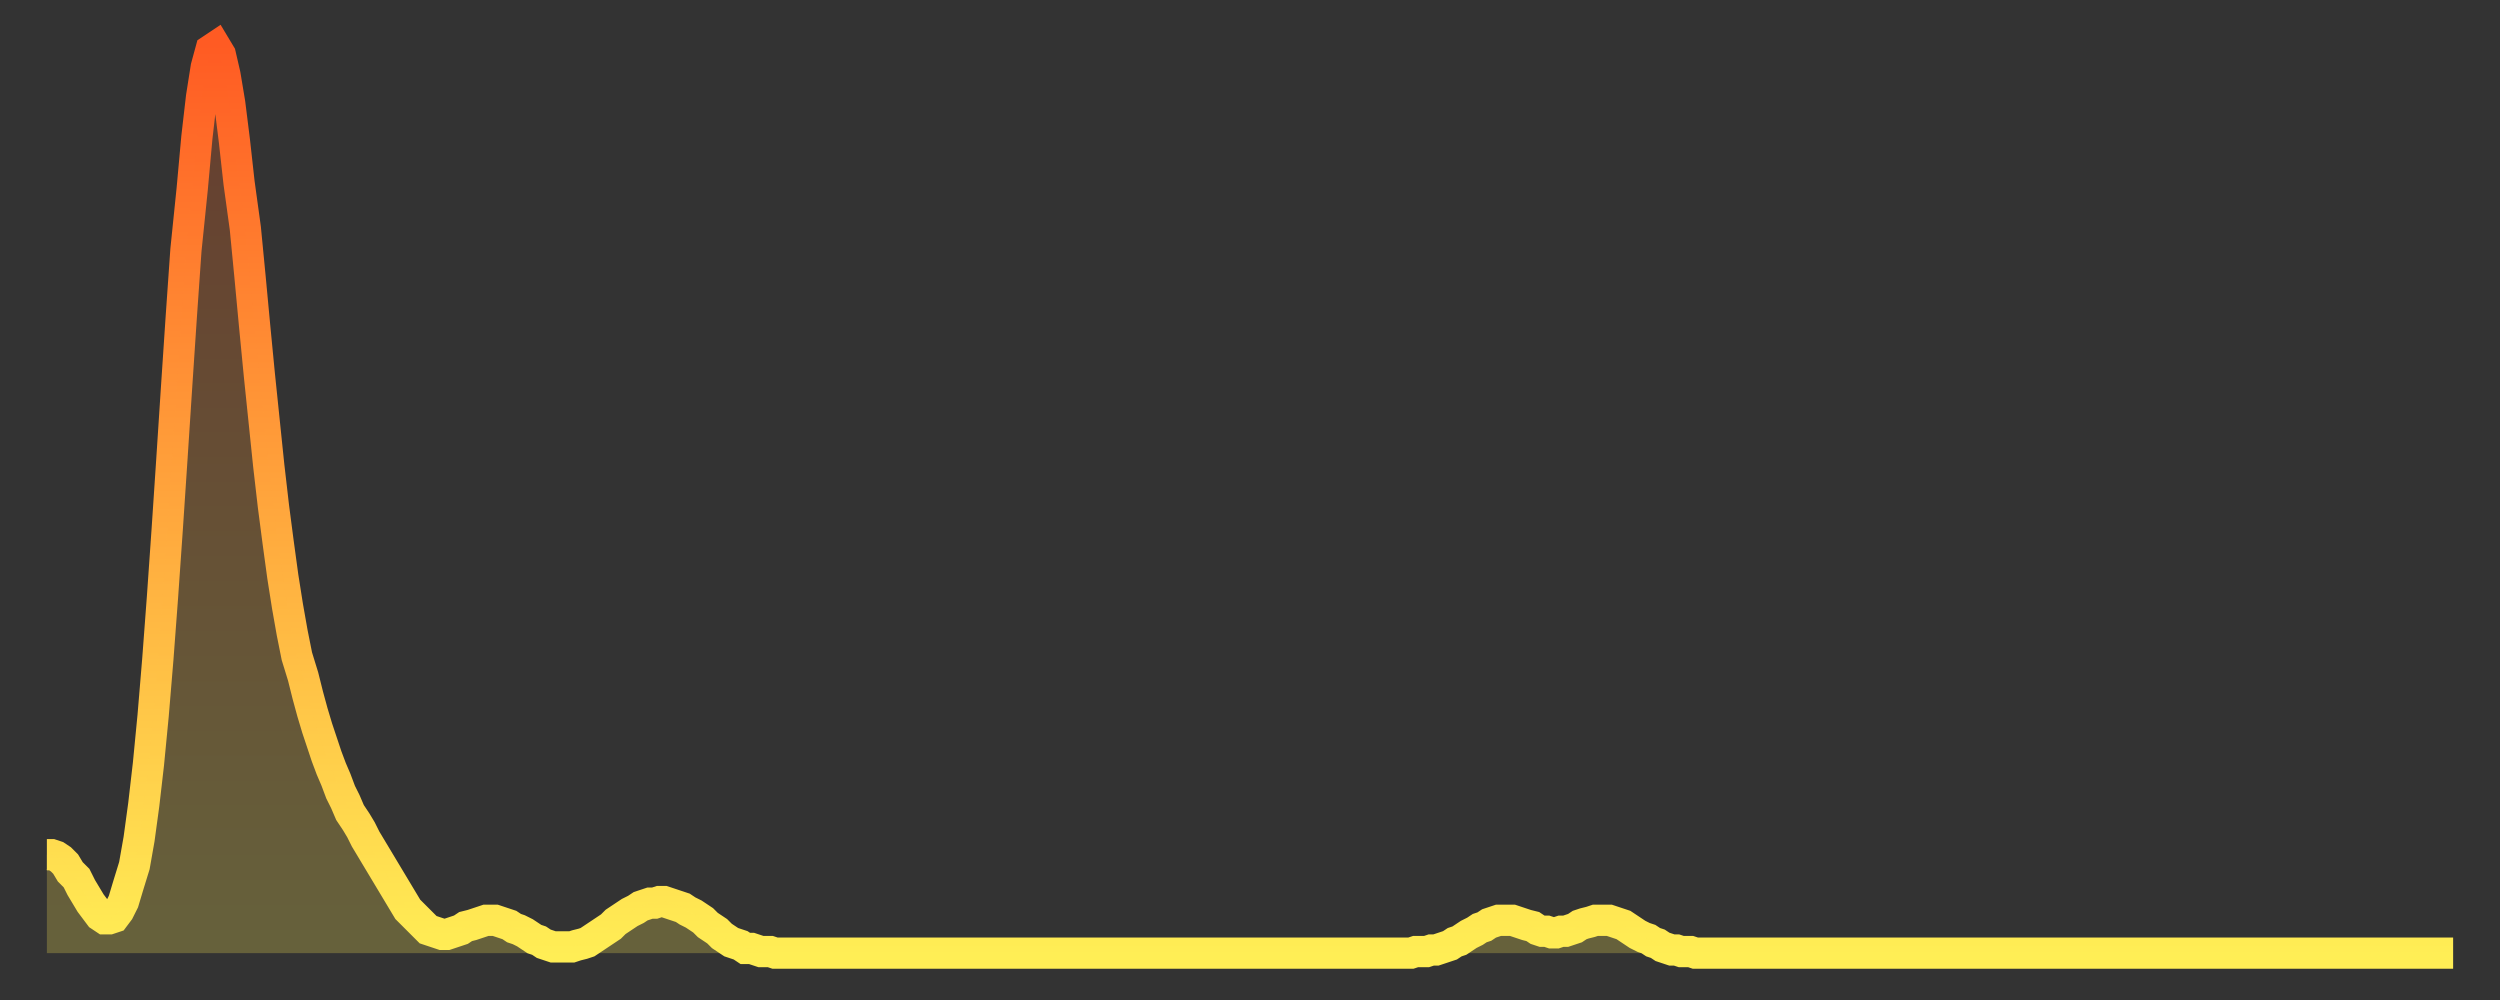
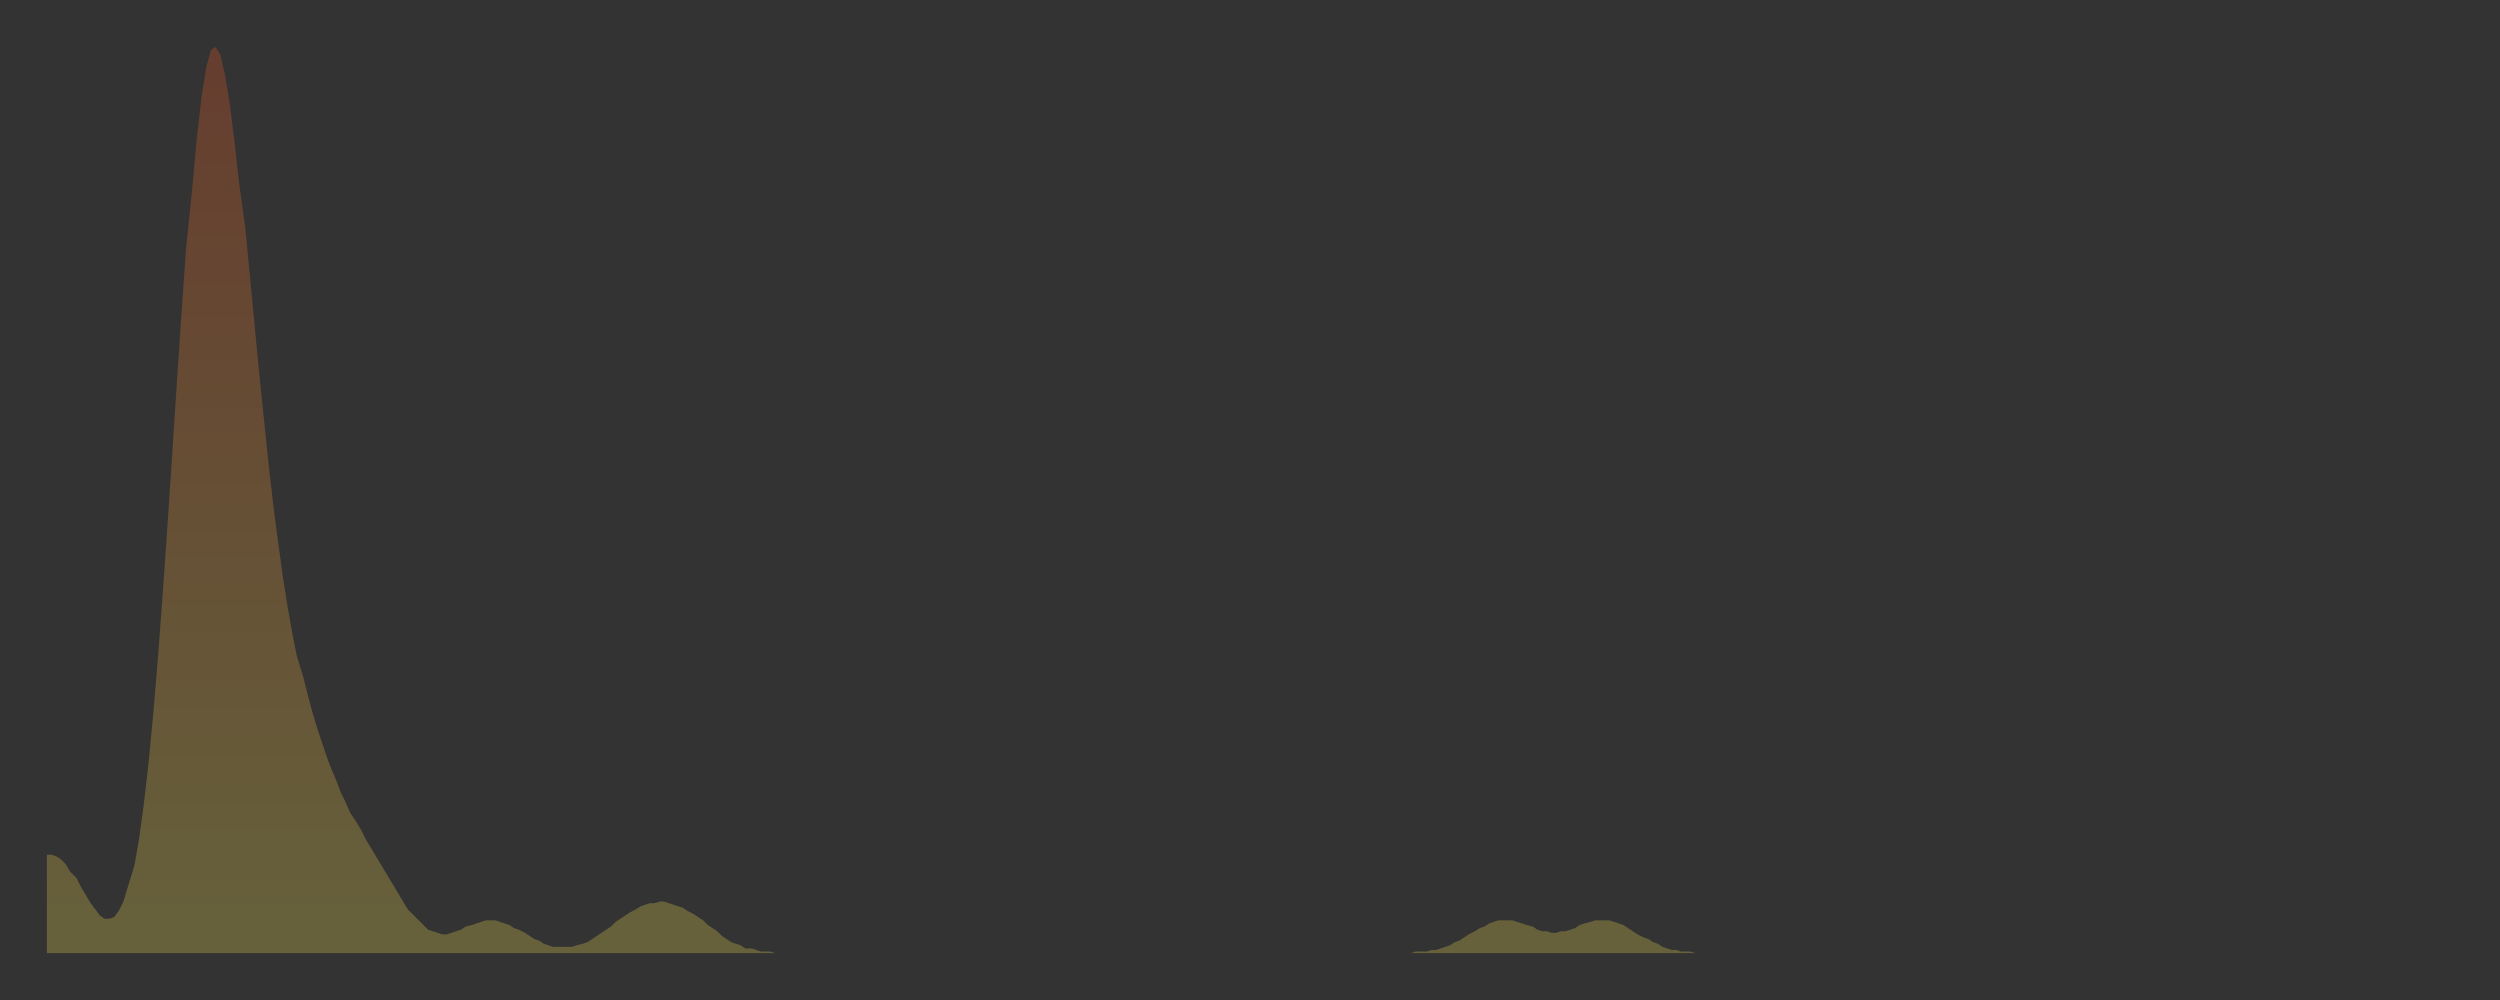
<svg xmlns="http://www.w3.org/2000/svg" baseProfile="full" height="64" version="1.1" width="160">
  <rect width="100%" height="100%" fill="#333333" stroke="none" />
  <defs>
    <linearGradient id="id2978880" x1="0" x2="0" y1="0" y2="1">
      <stop offset="0%" stop-color="#ff5b23" />
      <stop offset="50%" stop-color="#ffa53c" />
      <stop offset="100%" stop-color="#ffee55" />
    </linearGradient>
  </defs>
  <g transform="translate(3,3)">
    <g>
-       <path d="M 0.0 51.7 0.3 51.7 0.6 51.8 0.9 52.0 1.2 52.3 1.5 52.8 1.9 53.2 2.2 53.8 2.5 54.3 2.8 54.8 3.1 55.2 3.4 55.6 3.7 55.8 4.0 55.8 4.3 55.7 4.6 55.3 4.9 54.7 5.2 53.7 5.6 52.4 5.9 50.7 6.2 48.5 6.5 45.9 6.8 42.8 7.1 39.2 7.4 35.2 7.7 30.9 8.0 26.4 8.3 21.8 8.6 17.3 8.9 13.0 9.3 9.1 9.6 5.8 9.9 3.2 10.2 1.3 10.5 0.2 10.8 0.0 11.1 0.5 11.4 1.8 11.7 3.6 12.0 6.0 12.3 8.7 12.7 11.6 13.0 14.7 13.3 17.9 13.6 21.0 13.9 23.9 14.2 26.8 14.5 29.4 14.8 31.7 15.1 33.9 15.4 35.8 15.7 37.5 16.0 39.0 16.4 40.3 16.7 41.5 17.0 42.6 17.3 43.6 17.6 44.5 17.9 45.4 18.2 46.2 18.5 46.9 18.8 47.7 19.1 48.3 19.4 49.0 19.8 49.6 20.1 50.1 20.4 50.7 20.7 51.2 21.0 51.7 21.3 52.2 21.6 52.7 21.9 53.2 22.2 53.7 22.5 54.2 22.8 54.7 23.1 55.2 23.5 55.6 23.8 55.9 24.1 56.2 24.4 56.5 24.7 56.6 25.0 56.7 25.3 56.8 25.6 56.8 25.9 56.7 26.2 56.6 26.5 56.5 26.8 56.3 27.2 56.2 27.5 56.1 27.8 56.0 28.1 55.9 28.4 55.9 28.7 55.9 29.0 56.0 29.3 56.1 29.6 56.2 29.9 56.4 30.2 56.5 30.6 56.7 30.9 56.9 31.2 57.1 31.5 57.2 31.8 57.4 32.1 57.5 32.4 57.6 32.7 57.6 33.0 57.6 33.3 57.6 33.6 57.6 33.9 57.5 34.3 57.4 34.6 57.3 34.9 57.1 35.2 56.9 35.5 56.7 35.8 56.5 36.1 56.3 36.4 56.0 36.7 55.8 37.0 55.6 37.3 55.4 37.7 55.2 38.0 55.0 38.3 54.9 38.6 54.8 38.9 54.8 39.2 54.7 39.5 54.7 39.8 54.8 40.1 54.9 40.4 55.0 40.7 55.1 41.0 55.3 41.4 55.5 41.7 55.7 42.0 55.9 42.3 56.2 42.6 56.4 42.9 56.6 43.2 56.9 43.5 57.1 43.8 57.3 44.1 57.4 44.4 57.5 44.7 57.7 45.1 57.7 45.4 57.8 45.7 57.9 46.0 57.9 46.3 57.9 46.6 58.0 46.9 58.0 47.2 58.0 47.5 58.0 47.8 58.0 48.1 58.0 48.5 58.0 48.8 58.0 49.1 58.0 49.4 58.0 49.7 58.0 50.0 58.0 50.3 58.0 50.6 58.0 50.9 58.0 51.2 58.0 51.5 58.0 51.8 58.0 52.2 58.0 52.5 58.0 52.8 58.0 53.1 58.0 53.4 58.0 53.7 58.0 54.0 58.0 54.3 58.0 54.6 58.0 54.9 58.0 55.2 58.0 55.6 58.0 55.9 58.0 56.2 58.0 56.5 58.0 56.8 58.0 57.1 58.0 57.4 58.0 57.7 58.0 58.0 58.0 58.3 58.0 58.6 58.0 58.9 58.0 59.3 58.0 59.6 58.0 59.9 58.0 60.2 58.0 60.5 58.0 60.8 58.0 61.1 58.0 61.4 58.0 61.7 58.0 62.0 58.0 62.3 58.0 62.6 58.0 63.0 58.0 63.3 58.0 63.6 58.0 63.9 58.0 64.2 58.0 64.5 58.0 64.8 58.0 65.1 58.0 65.4 58.0 65.7 58.0 66.0 58.0 66.4 58.0 66.7 58.0 67.0 58.0 67.3 58.0 67.6 58.0 67.9 58.0 68.2 58.0 68.5 58.0 68.8 58.0 69.1 58.0 69.4 58.0 69.7 58.0 70.1 58.0 70.4 58.0 70.7 58.0 71.0 58.0 71.3 58.0 71.6 58.0 71.9 58.0 72.2 58.0 72.5 58.0 72.8 58.0 73.1 58.0 73.5 58.0 73.8 58.0 74.1 58.0 74.4 58.0 74.7 58.0 75.0 58.0 75.3 58.0 75.6 58.0 75.9 58.0 76.2 58.0 76.5 58.0 76.8 58.0 77.2 58.0 77.5 58.0 77.8 58.0 78.1 58.0 78.4 58.0 78.7 58.0 79.0 58.0 79.3 58.0 79.6 58.0 79.9 58.0 80.2 58.0 80.5 58.0 80.9 58.0 81.2 58.0 81.5 58.0 81.8 58.0 82.1 58.0 82.4 58.0 82.7 58.0 83.0 58.0 83.3 58.0 83.6 58.0 83.9 58.0 84.3 58.0 84.6 58.0 84.9 58.0 85.2 58.0 85.5 58.0 85.8 58.0 86.1 58.0 86.4 58.0 86.7 58.0 87.0 58.0 87.3 58.0 87.6 57.9 88.0 57.9 88.3 57.9 88.6 57.8 88.9 57.8 89.2 57.7 89.5 57.6 89.8 57.5 90.1 57.3 90.4 57.2 90.7 57.0 91.0 56.8 91.4 56.6 91.7 56.4 92.0 56.3 92.3 56.1 92.6 56.0 92.9 55.9 93.2 55.9 93.5 55.9 93.8 55.9 94.1 56.0 94.4 56.1 94.7 56.2 95.1 56.3 95.4 56.5 95.7 56.6 96.0 56.6 96.3 56.7 96.6 56.7 96.9 56.6 97.2 56.6 97.5 56.5 97.8 56.4 98.1 56.2 98.4 56.1 98.8 56.0 99.1 55.9 99.4 55.9 99.7 55.9 100.0 55.9 100.3 56.0 100.6 56.1 100.9 56.2 101.2 56.4 101.5 56.6 101.8 56.8 102.2 57.0 102.5 57.1 102.8 57.3 103.1 57.4 103.4 57.6 103.7 57.7 104.0 57.8 104.3 57.8 104.6 57.9 104.9 57.9 105.2 57.9 105.5 58.0 105.9 58.0 106.2 58.0 106.5 58.0 106.8 58.0 107.1 58.0 107.4 58.0 107.7 58.0 108.0 58.0 108.3 58.0 108.6 58.0 108.9 58.0 109.3 58.0 109.6 58.0 109.9 58.0 110.2 58.0 110.5 58.0 110.8 58.0 111.1 58.0 111.4 58.0 111.7 58.0 112.0 58.0 112.3 58.0 112.6 58.0 113.0 58.0 113.3 58.0 113.6 58.0 113.9 58.0 114.2 58.0 114.5 58.0 114.8 58.0 115.1 58.0 115.4 58.0 115.7 58.0 116.0 58.0 116.3 58.0 116.7 58.0 117.0 58.0 117.3 58.0 117.6 58.0 117.9 58.0 118.2 58.0 118.5 58.0 118.8 58.0 119.1 58.0 119.4 58.0 119.7 58.0 120.1 58.0 120.4 58.0 120.7 58.0 121.0 58.0 121.3 58.0 121.6 58.0 121.9 58.0 122.2 58.0 122.5 58.0 122.8 58.0 123.1 58.0 123.4 58.0 123.8 58.0 124.1 58.0 124.4 58.0 124.7 58.0 125.0 58.0 125.3 58.0 125.6 58.0 125.9 58.0 126.2 58.0 126.5 58.0 126.8 58.0 127.2 58.0 127.5 58.0 127.8 58.0 128.1 58.0 128.4 58.0 128.7 58.0 129.0 58.0 129.3 58.0 129.6 58.0 129.9 58.0 130.2 58.0 130.5 58.0 130.9 58.0 131.2 58.0 131.5 58.0 131.8 58.0 132.1 58.0 132.4 58.0 132.7 58.0 133.0 58.0 133.3 58.0 133.6 58.0 133.9 58.0 134.2 58.0 134.6 58.0 134.9 58.0 135.2 58.0 135.5 58.0 135.8 58.0 136.1 58.0 136.4 58.0 136.7 58.0 137.0 58.0 137.3 58.0 137.6 58.0 138.0 58.0 138.3 58.0 138.6 58.0 138.9 58.0 139.2 58.0 139.5 58.0 139.8 58.0 140.1 58.0 140.4 58.0 140.7 58.0 141.0 58.0 141.3 58.0 141.7 58.0 142.0 58.0 142.3 58.0 142.6 58.0 142.9 58.0 143.2 58.0 143.5 58.0 143.8 58.0 144.1 58.0 144.4 58.0 144.7 58.0 145.1 58.0 145.4 58.0 145.7 58.0 146.0 58.0 146.3 58.0 146.6 58.0 146.9 58.0 147.2 58.0 147.5 58.0 147.8 58.0 148.1 58.0 148.4 58.0 148.8 58.0 149.1 58.0 149.4 58.0 149.7 58.0 150.0 58.0 150.3 58.0 150.6 58.0 150.9 58.0 151.2 58.0 151.5 58.0 151.8 58.0 152.1 58.0 152.5 58.0 152.8 58.0 153.1 58.0 153.4 58.0 153.7 58.0 154.0 58.0" fill="none" id="graph-curve" opacity="1" stroke="url(#id2978880)" stroke-width="2" />
      <path d="M 0 58 L 0.0 51.7 0.3 51.7 0.6 51.8 0.9 52.0 1.2 52.3 1.5 52.8 1.9 53.2 2.2 53.8 2.5 54.3 2.8 54.8 3.1 55.2 3.4 55.6 3.7 55.8 4.0 55.8 4.3 55.7 4.6 55.3 4.9 54.7 5.2 53.7 5.6 52.4 5.9 50.7 6.2 48.5 6.5 45.9 6.8 42.8 7.1 39.2 7.4 35.2 7.7 30.9 8.0 26.4 8.3 21.8 8.6 17.3 8.9 13.0 9.3 9.1 9.6 5.8 9.9 3.2 10.2 1.3 10.5 0.2 10.8 0.0 11.1 0.5 11.4 1.8 11.7 3.6 12.0 6.0 12.3 8.7 12.7 11.6 13.0 14.7 13.3 17.9 13.6 21.0 13.9 23.9 14.2 26.8 14.5 29.4 14.8 31.7 15.1 33.9 15.4 35.8 15.7 37.5 16.0 39.0 16.4 40.3 16.7 41.5 17.0 42.6 17.3 43.6 17.6 44.5 17.9 45.4 18.2 46.2 18.5 46.9 18.8 47.7 19.1 48.3 19.4 49.0 19.8 49.6 20.1 50.1 20.4 50.7 20.7 51.2 21.0 51.7 21.3 52.2 21.6 52.7 21.9 53.2 22.2 53.7 22.5 54.2 22.8 54.7 23.1 55.2 23.5 55.6 23.8 55.9 24.1 56.2 24.4 56.5 24.7 56.6 25.0 56.7 25.3 56.8 25.6 56.8 25.9 56.7 26.2 56.6 26.5 56.5 26.8 56.3 27.2 56.2 27.5 56.1 27.8 56.0 28.1 55.9 28.4 55.9 28.7 55.9 29.0 56.0 29.3 56.1 29.6 56.2 29.9 56.4 30.2 56.5 30.6 56.7 30.9 56.9 31.2 57.1 31.5 57.2 31.8 57.4 32.1 57.5 32.4 57.6 32.7 57.6 33.0 57.6 33.3 57.6 33.6 57.6 33.9 57.5 34.3 57.4 34.6 57.3 34.9 57.1 35.2 56.9 35.5 56.7 35.8 56.5 36.1 56.3 36.4 56.0 36.7 55.8 37.0 55.6 37.3 55.4 37.7 55.2 38.0 55.0 38.3 54.9 38.6 54.8 38.9 54.8 39.2 54.7 39.5 54.7 39.8 54.8 40.1 54.9 40.4 55.0 40.7 55.1 41.0 55.3 41.4 55.5 41.7 55.7 42.0 55.9 42.3 56.2 42.6 56.4 42.9 56.6 43.2 56.9 43.5 57.1 43.8 57.3 44.1 57.4 44.4 57.5 44.7 57.7 45.1 57.7 45.4 57.8 45.7 57.9 46.0 57.9 46.3 57.9 46.6 58.0 46.9 58.0 47.2 58.0 47.5 58.0 47.8 58.0 48.1 58.0 48.5 58.0 48.8 58.0 49.1 58.0 49.4 58.0 49.7 58.0 50.0 58.0 50.3 58.0 50.6 58.0 50.9 58.0 51.2 58.0 51.5 58.0 51.8 58.0 52.2 58.0 52.5 58.0 52.8 58.0 53.1 58.0 53.4 58.0 53.7 58.0 54.0 58.0 54.3 58.0 54.6 58.0 54.9 58.0 55.2 58.0 55.6 58.0 55.9 58.0 56.2 58.0 56.5 58.0 56.8 58.0 57.1 58.0 57.4 58.0 57.7 58.0 58.0 58.0 58.3 58.0 58.6 58.0 58.9 58.0 59.3 58.0 59.6 58.0 59.9 58.0 60.2 58.0 60.5 58.0 60.8 58.0 61.1 58.0 61.4 58.0 61.7 58.0 62.0 58.0 62.3 58.0 62.6 58.0 63.0 58.0 63.3 58.0 63.6 58.0 63.9 58.0 64.2 58.0 64.5 58.0 64.8 58.0 65.1 58.0 65.4 58.0 65.7 58.0 66.0 58.0 66.4 58.0 66.7 58.0 67.0 58.0 67.3 58.0 67.6 58.0 67.9 58.0 68.2 58.0 68.5 58.0 68.8 58.0 69.1 58.0 69.4 58.0 69.7 58.0 70.1 58.0 70.4 58.0 70.7 58.0 71.0 58.0 71.3 58.0 71.6 58.0 71.9 58.0 72.2 58.0 72.5 58.0 72.8 58.0 73.1 58.0 73.5 58.0 73.8 58.0 74.1 58.0 74.4 58.0 74.7 58.0 75.0 58.0 75.3 58.0 75.6 58.0 75.9 58.0 76.2 58.0 76.5 58.0 76.8 58.0 77.2 58.0 77.5 58.0 77.8 58.0 78.1 58.0 78.4 58.0 78.7 58.0 79.0 58.0 79.3 58.0 79.6 58.0 79.9 58.0 80.2 58.0 80.5 58.0 80.9 58.0 81.2 58.0 81.5 58.0 81.8 58.0 82.1 58.0 82.4 58.0 82.7 58.0 83.0 58.0 83.3 58.0 83.6 58.0 83.9 58.0 84.3 58.0 84.6 58.0 84.9 58.0 85.2 58.0 85.5 58.0 85.8 58.0 86.1 58.0 86.4 58.0 86.7 58.0 87.0 58.0 87.3 58.0 87.6 57.9 88.0 57.9 88.3 57.9 88.6 57.8 88.9 57.8 89.2 57.7 89.5 57.6 89.8 57.5 90.1 57.3 90.4 57.2 90.7 57.0 91.0 56.8 91.4 56.6 91.7 56.4 92.0 56.3 92.3 56.1 92.6 56.0 92.9 55.9 93.2 55.9 93.5 55.9 93.8 55.9 94.1 56.0 94.4 56.1 94.7 56.2 95.1 56.3 95.4 56.5 95.7 56.6 96.0 56.6 96.3 56.7 96.6 56.7 96.9 56.6 97.2 56.6 97.5 56.5 97.8 56.4 98.1 56.2 98.4 56.1 98.8 56.0 99.1 55.9 99.4 55.9 99.7 55.9 100.0 55.9 100.3 56.0 100.6 56.1 100.9 56.2 101.2 56.4 101.5 56.6 101.8 56.8 102.2 57.0 102.5 57.1 102.8 57.3 103.1 57.4 103.4 57.6 103.7 57.7 104.0 57.8 104.3 57.8 104.6 57.9 104.9 57.9 105.2 57.9 105.5 58.0 105.9 58.0 106.2 58.0 106.5 58.0 106.8 58.0 107.1 58.0 107.4 58.0 107.7 58.0 108.0 58.0 108.3 58.0 108.6 58.0 108.9 58.0 109.3 58.0 109.6 58.0 109.9 58.0 110.2 58.0 110.5 58.0 110.8 58.0 111.1 58.0 111.4 58.0 111.7 58.0 112.0 58.0 112.3 58.0 112.6 58.0 113.0 58.0 113.3 58.0 113.6 58.0 113.9 58.0 114.2 58.0 114.5 58.0 114.8 58.0 115.1 58.0 115.4 58.0 115.7 58.0 116.0 58.0 116.3 58.0 116.7 58.0 117.0 58.0 117.3 58.0 117.6 58.0 117.9 58.0 118.2 58.0 118.5 58.0 118.8 58.0 119.1 58.0 119.4 58.0 119.7 58.0 120.1 58.0 120.4 58.0 120.7 58.0 121.0 58.0 121.3 58.0 121.6 58.0 121.9 58.0 122.2 58.0 122.5 58.0 122.8 58.0 123.1 58.0 123.4 58.0 123.8 58.0 124.1 58.0 124.4 58.0 124.7 58.0 125.0 58.0 125.3 58.0 125.6 58.0 125.9 58.0 126.2 58.0 126.5 58.0 126.8 58.0 127.2 58.0 127.5 58.0 127.8 58.0 128.1 58.0 128.4 58.0 128.7 58.0 129.0 58.0 129.3 58.0 129.6 58.0 129.9 58.0 130.2 58.0 130.5 58.0 130.9 58.0 131.2 58.0 131.5 58.0 131.8 58.0 132.1 58.0 132.4 58.0 132.7 58.0 133.0 58.0 133.3 58.0 133.6 58.0 133.9 58.0 134.2 58.0 134.6 58.0 134.9 58.0 135.2 58.0 135.5 58.0 135.8 58.0 136.1 58.0 136.4 58.0 136.7 58.0 137.0 58.0 137.3 58.0 137.6 58.0 138.0 58.0 138.3 58.0 138.6 58.0 138.9 58.0 139.2 58.0 139.5 58.0 139.8 58.0 140.1 58.0 140.4 58.0 140.7 58.0 141.0 58.0 141.3 58.0 141.7 58.0 142.0 58.0 142.3 58.0 142.6 58.0 142.9 58.0 143.2 58.0 143.5 58.0 143.8 58.0 144.1 58.0 144.4 58.0 144.7 58.0 145.1 58.0 145.4 58.0 145.7 58.0 146.0 58.0 146.3 58.0 146.6 58.0 146.9 58.0 147.2 58.0 147.5 58.0 147.8 58.0 148.1 58.0 148.4 58.0 148.8 58.0 149.1 58.0 149.4 58.0 149.7 58.0 150.0 58.0 150.3 58.0 150.6 58.0 150.9 58.0 151.2 58.0 151.5 58.0 151.8 58.0 152.1 58.0 152.5 58.0 152.8 58.0 153.1 58.0 153.4 58.0 153.7 58.0 154.0 58.0 154 58" fill="url(#id2978880)" fill-opacity=".25" id="graph-shadow" />
    </g>
  </g>
</svg>